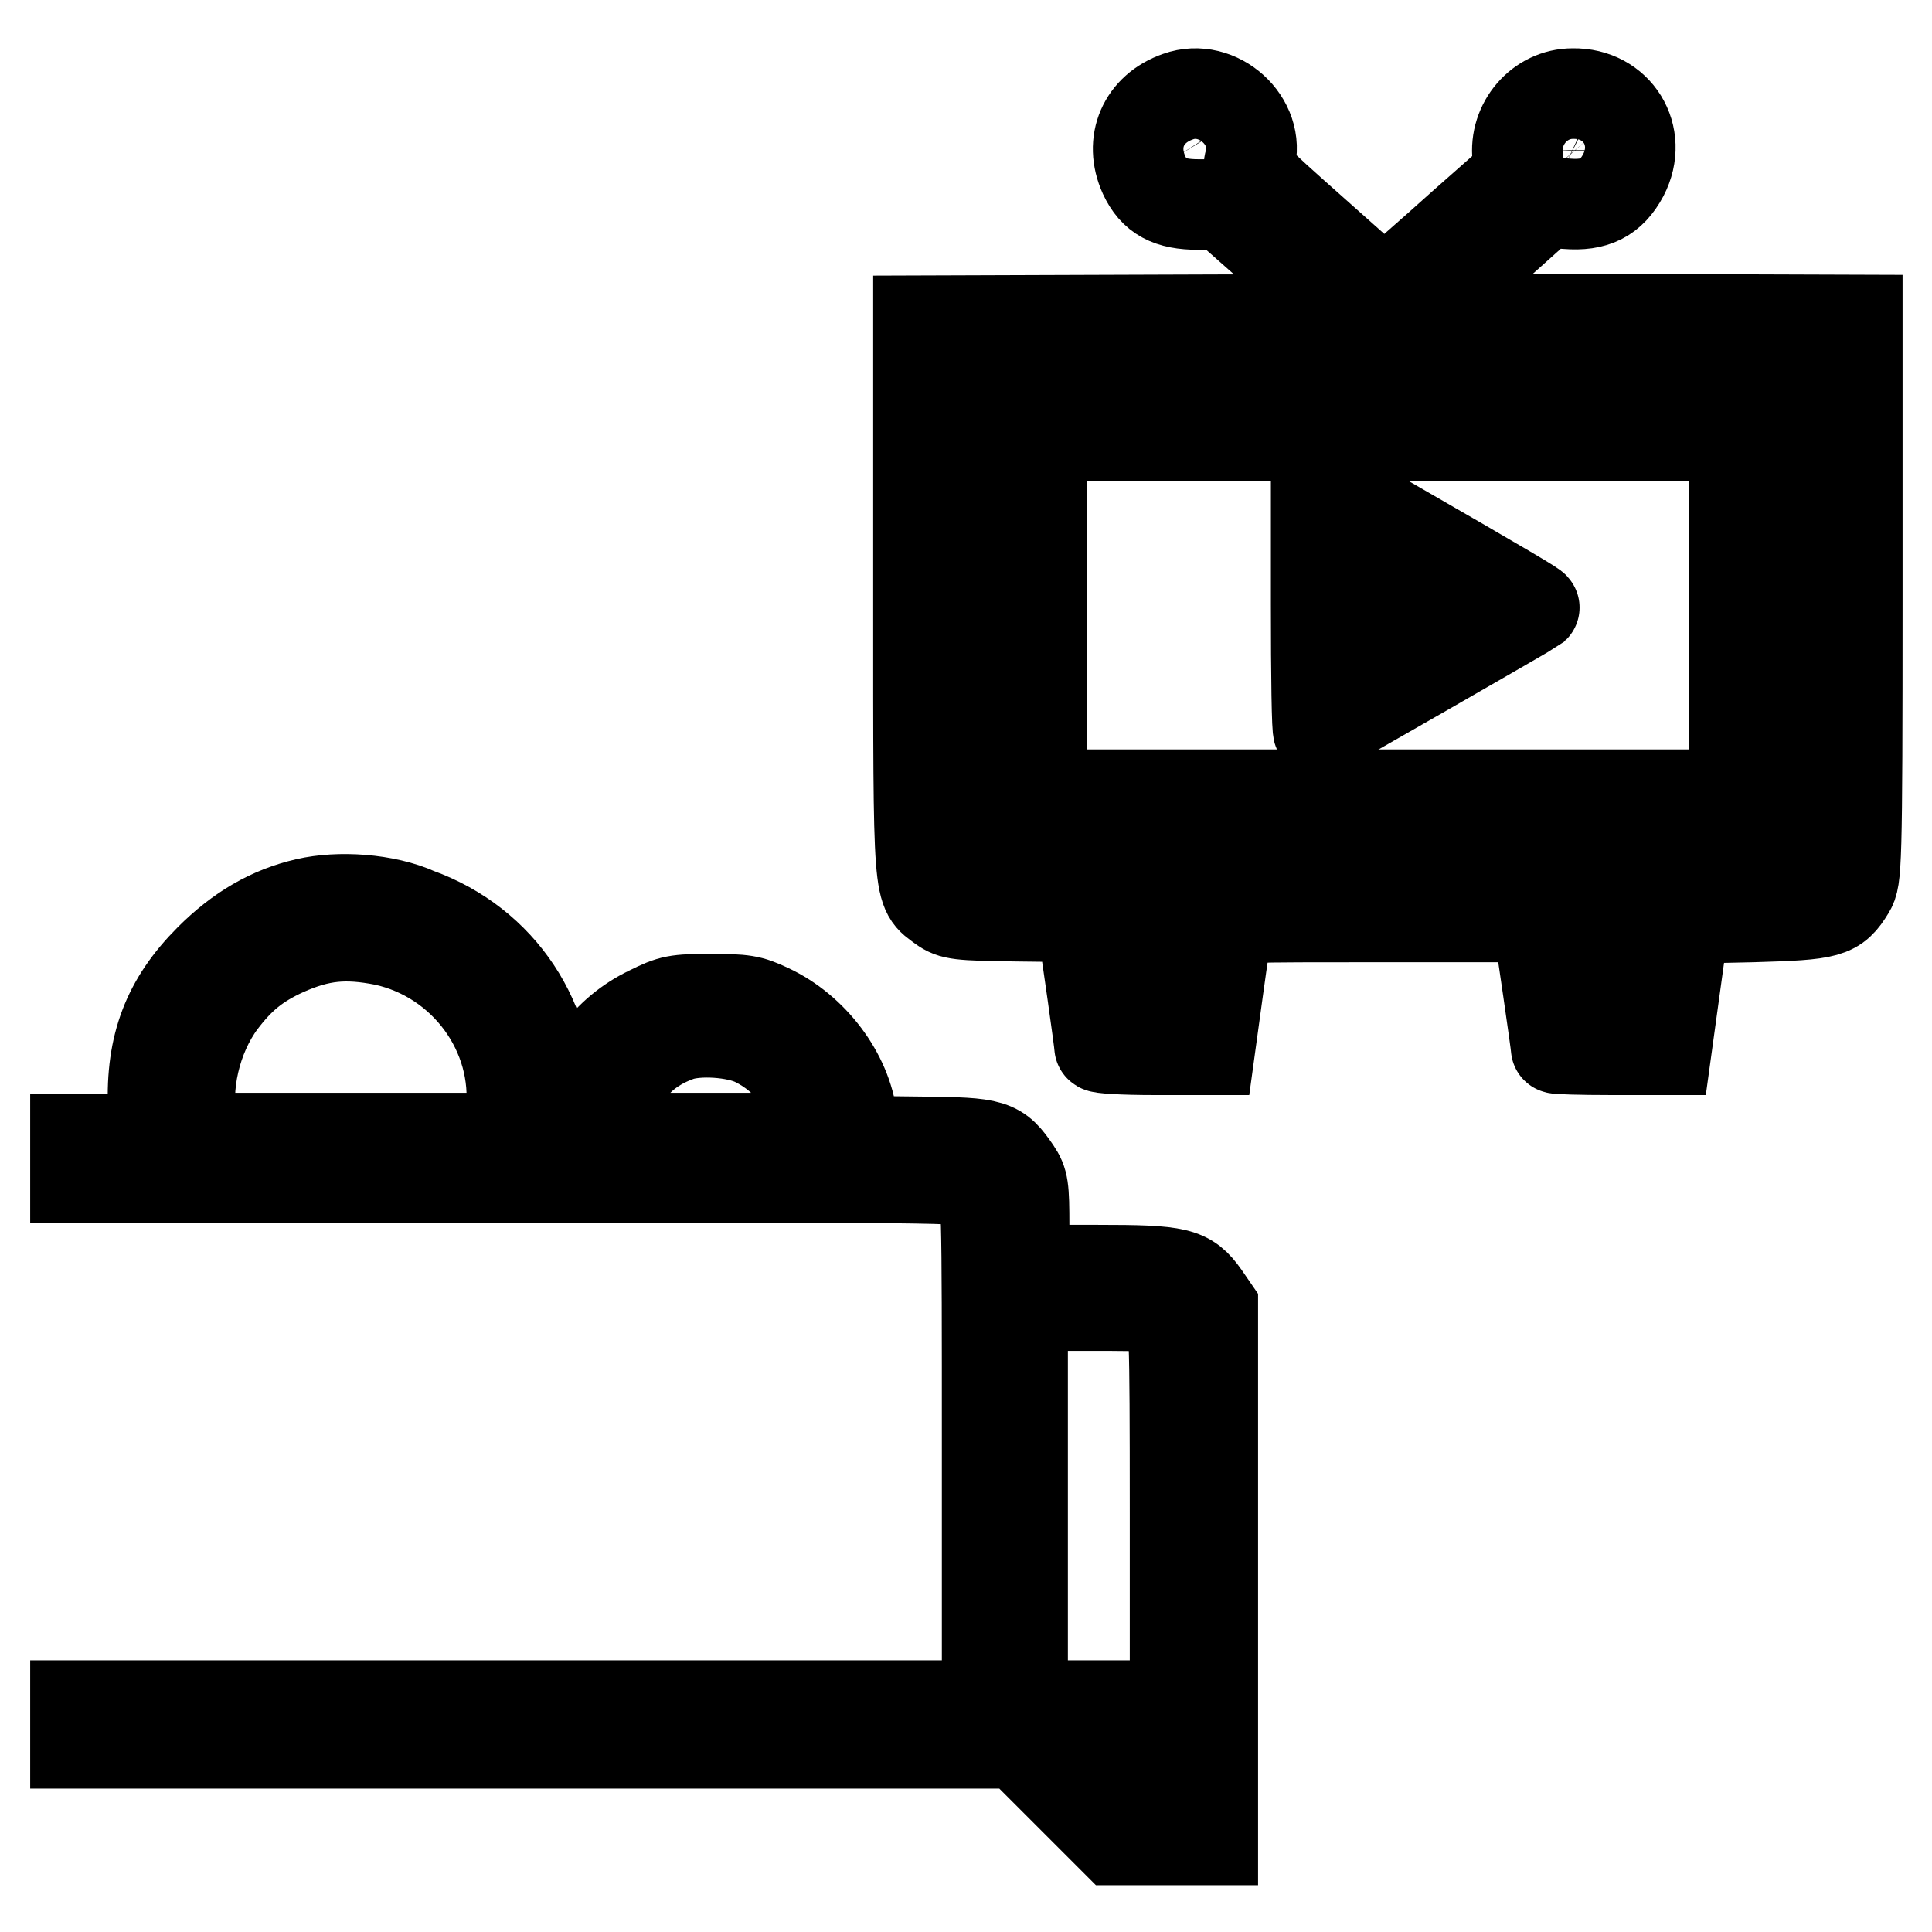
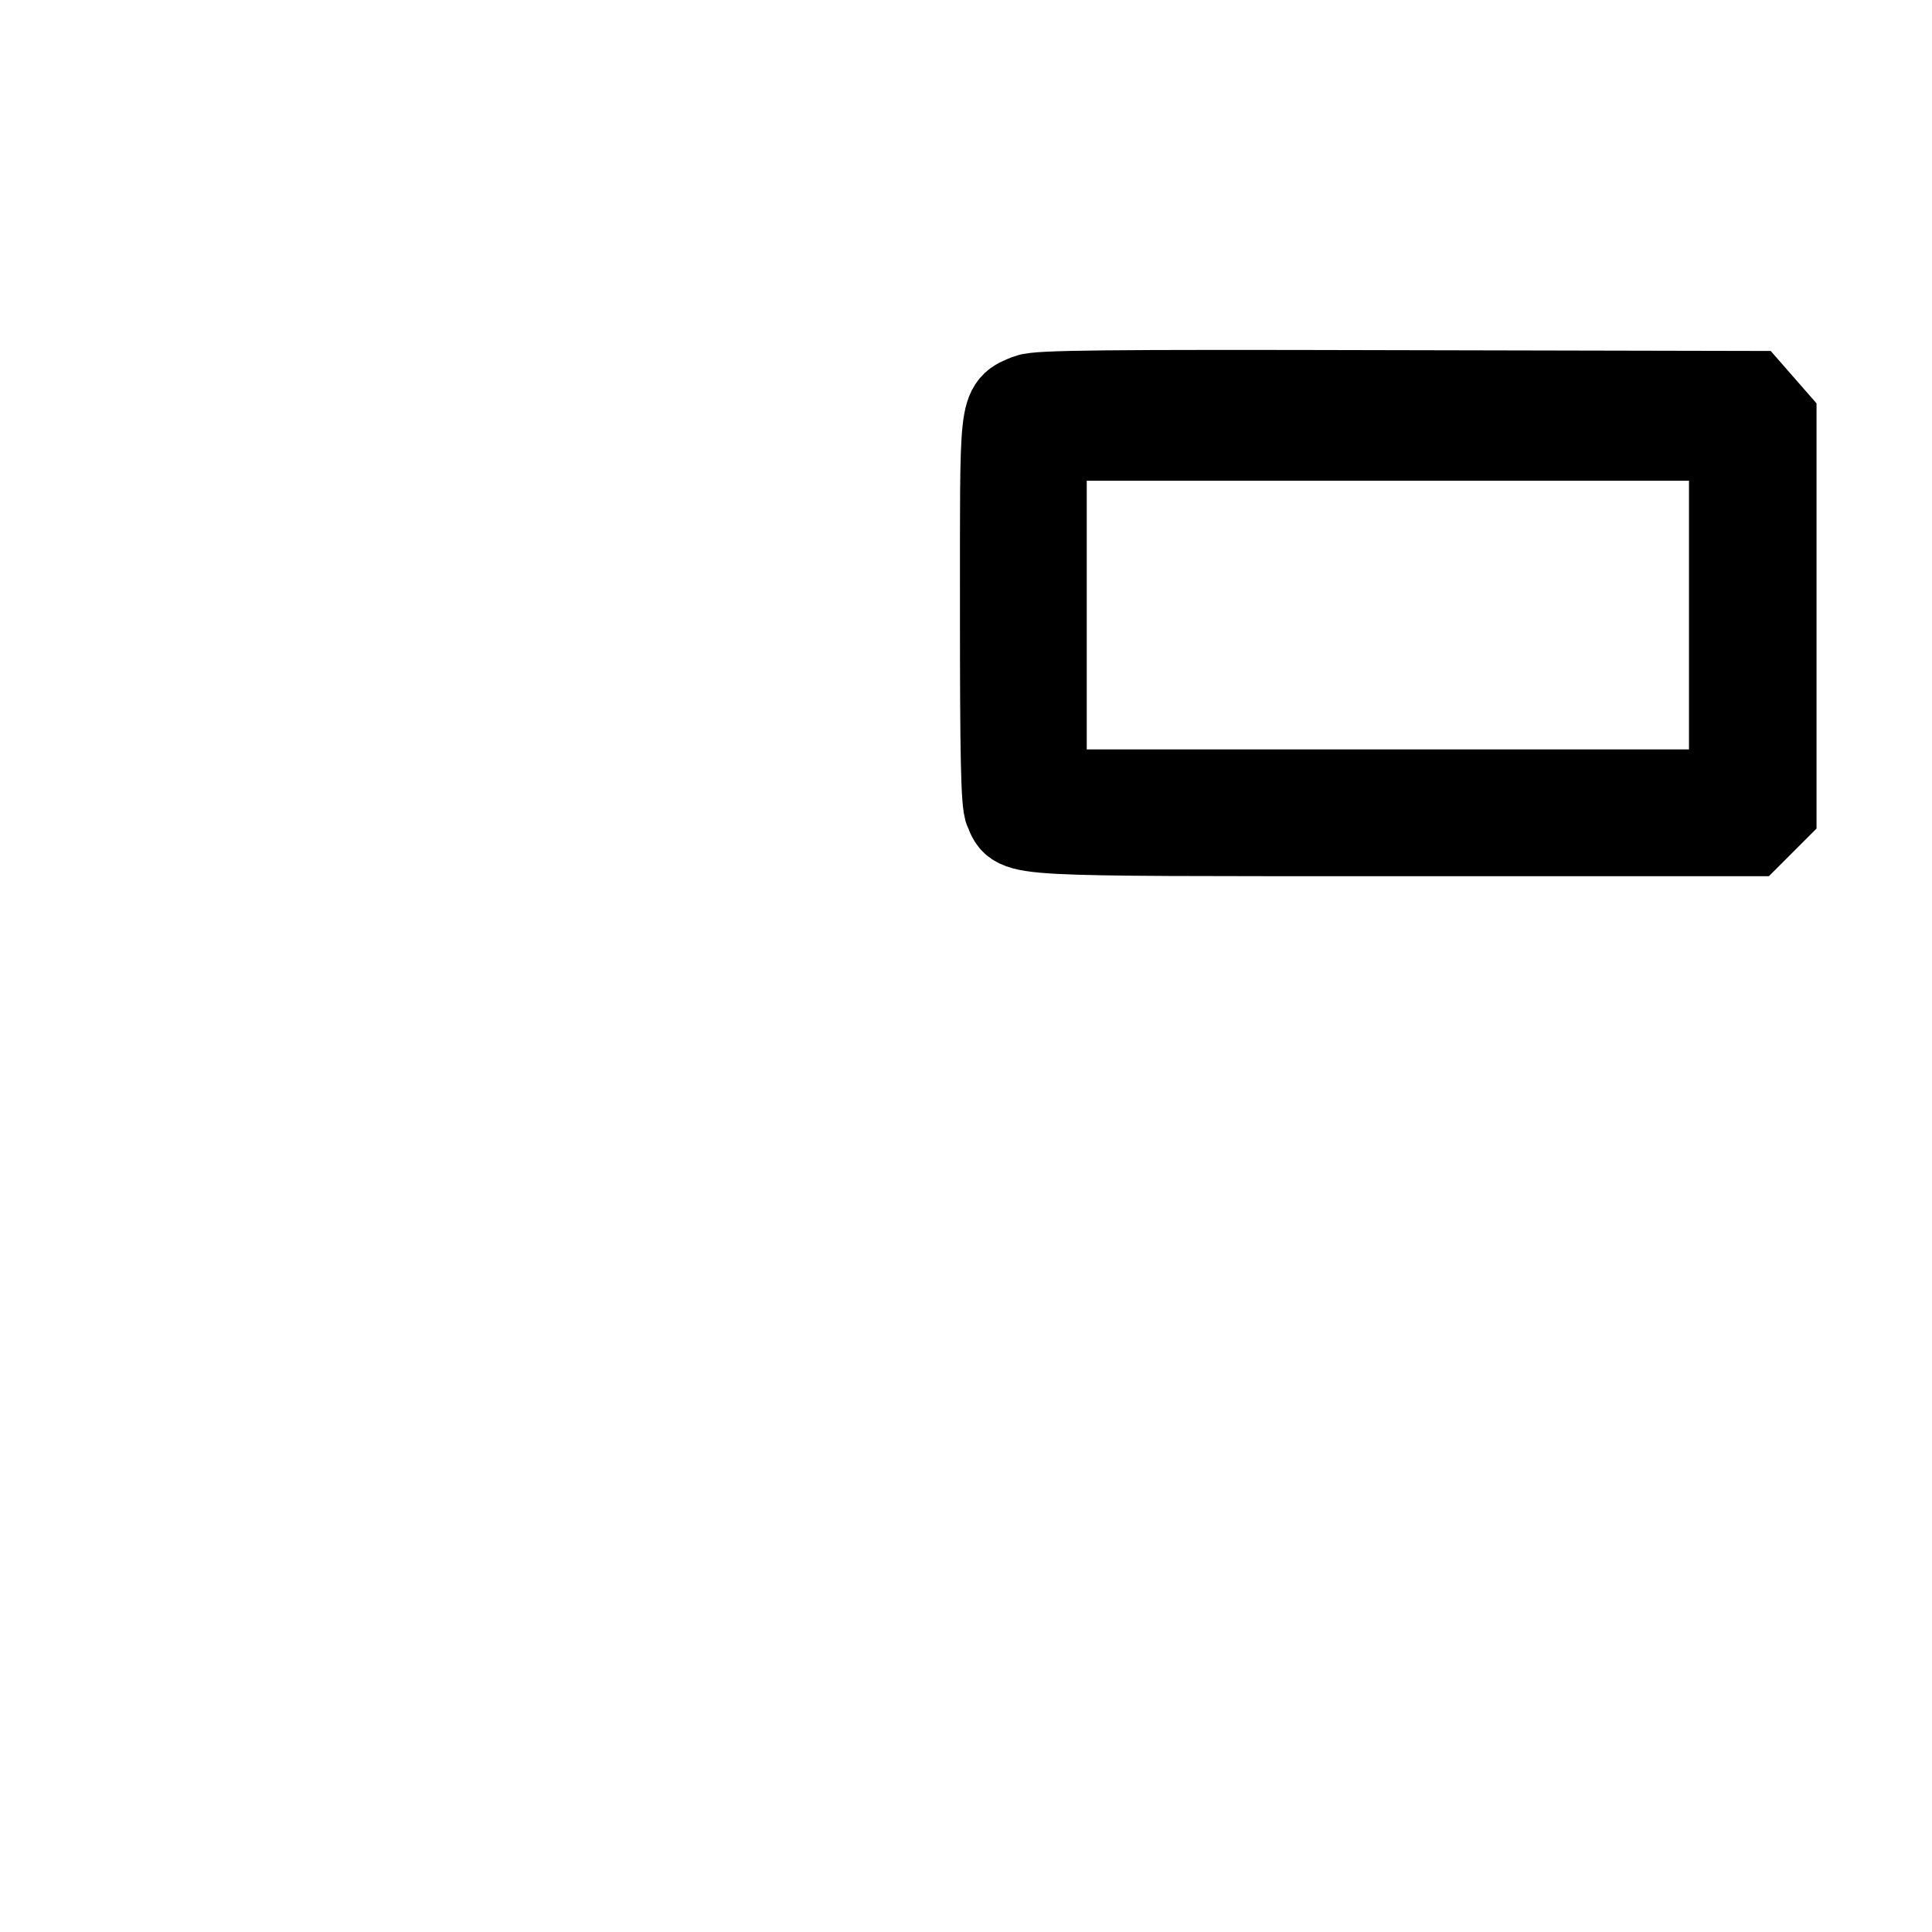
<svg xmlns="http://www.w3.org/2000/svg" version="1.1" x="0px" y="0px" viewBox="0 0 256 256" enable-background="new 0 0 256 256" xml:space="preserve">
  <g>
    <g>
      <g>
-         <path stroke-width="12" fill-opacity="0" stroke="#000000" d="M156.1,12.8c-4.6,1.6-6.5,6-4.5,10.4c1.3,2.8,3.3,3.9,7.2,3.9l3.3,0l8.6,7.6l8.6,7.6l-28.8,0.1l-28.8,0.1v36.6c0,40.5-0.1,38.7,3.1,41.1c1.4,1,2.2,1.1,10,1.2l8.4,0.1l0.3,1.6c0.4,2.4,2.2,15.1,2.2,15.6c0,0.2,3,0.4,7.3,0.4h7.3l1.1-8c0.6-4.4,1.2-8.3,1.3-8.8c0.2-0.8,1.7-0.8,20.6-0.8h20.3l0.3,1.3c0.2,1.3,2.3,15.6,2.3,16.1c0,0.1,3.3,0.2,7.3,0.2h7.3l1.2-8.7l1.2-8.7l9.1-0.2c10.1-0.3,10.9-0.5,12.8-3.6c0.9-1.5,1-2.7,1-38.5V42.4l-29.3-0.1l-29.3-0.1l8.6-7.7l8.6-7.7l2.9,0.2c3.7,0.3,5.9-0.8,7.5-3.8c2.7-5.2-0.8-10.9-6.7-10.8c-4.4,0-7.8,4-7.3,8.4l0.3,2.3l-7.7,6.8c-4.2,3.8-8.3,7.3-9,8l-1.3,1.1l-9.1-8.1c-8.9-7.9-9.1-8.1-8.7-9.5C167.1,16.1,161.4,10.9,156.1,12.8z M160,18c1.1,1.1,0.7,3.3-0.7,3.9c-1.3,0.6-2.4,0.2-3.3-1.2c-0.8-1.3,0.4-3.3,2.1-3.3C158.8,17.4,159.7,17.7,160,18z M210.4,18.4c0.7,0.8,0.8,1.2,0.3,2.2c-0.7,1.6-1.8,2-3.3,1.3c-0.8-0.4-1.2-1-1.2-2C206.3,17.4,208.7,16.5,210.4,18.4z M241.1,81.1c0,30.7,0,33.8-0.8,34.6c-0.7,0.8-3.1,0.9-56.2,0.9c-50.9,0-55.5,0-56.4-0.8c-0.8-0.7-0.9-2.5-0.9-34.6V47.4h57.2h57.2V81.1L241.1,81.1z M157.7,122c0,0.3-0.3,3.2-0.8,6.4l-0.8,5.8h-2.8h-2.8l-0.5-3.6c-0.3-2-0.7-4.9-0.8-6.4l-0.3-2.7h4.5C156.5,121.4,157.7,121.6,157.7,122z M218,122c0,0.3-0.3,3.2-0.8,6.4l-0.8,5.8h-2.9c-1.6,0-2.8-0.1-2.8-0.4c0-0.2-0.3-2.5-0.7-5c-0.4-2.6-0.7-5.3-0.7-6v-1.3h4.4C216.8,121.4,218,121.6,218,122z" />
        <path stroke-width="12" fill-opacity="0" stroke="#000000" d="M136.3,52.9c-3.3,1.4-3.1,0.3-3.1,28.1c0,18.4,0.1,25.5,0.6,26.4c1.3,2.8-0.8,2.7,50.7,2.7h47.4l1.4-1.4l1.4-1.4V81.5V55.7l-1.4-1.6l-1.4-1.6l-47.1-0.1C145.9,52.3,137.6,52.4,136.3,52.9z M229.8,81.5v23.8h-45.9h-45.9V81.5V57.7h45.9h45.9V81.5z" />
-         <path stroke-width="12" fill-opacity="0" stroke="#000000" d="M174.4,80.2c0,9.2,0.1,16.7,0.3,16.7c0.2,0,28.2-16.1,28.6-16.4c0.1-0.1-2.5-1.7-21.1-12.4l-7.8-4.5V80.2L174.4,80.2z M186.3,76.3c3.4,2,6.4,3.7,6.5,3.9c0.1,0.2-2.4,1.9-5.5,3.7c-3.1,1.8-6.2,3.6-6.8,4l-1.1,0.7v-8.1c0-4.5,0.1-8.1,0.4-8C179.9,72.6,182.8,74.3,186.3,76.3z" />
-         <path stroke-width="12" fill-opacity="0" stroke="#000000" d="M40.6,119.7c-4.8,1.1-8.9,3.5-12.8,7.4c-5.6,5.6-7.8,11.4-7.5,19.6l0.1,4.3h-5.3H10v2.5v2.5h59.4c58.7,0,59.4,0,60.4,1c1,1,1,1.6,1,35.1V226H70.3H10v2.5v2.5h62.5h62.4l6.4,6.4l6.4,6.4h6.5h6.5v-35.3v-35.2l-1.1-1.6c-2.2-3.1-3.4-3.4-14.2-3.4h-9.7v-5.8c0-5.2-0.1-5.9-1.1-7.4c-2.4-3.5-2.9-3.7-12.6-3.8l-8.8-0.1l-0.3-2.9c-0.7-5.9-5.2-11.9-11-14.6c-2.5-1.2-3.4-1.3-7.7-1.3c-4.6,0-5.2,0.1-8.2,1.6c-5.6,2.7-9.3,7.8-10.4,14.2c-0.4,2.9-0.6,3.1-1.8,3.1h-1.3l0.2-4.1c0.6-11.8-6.3-22.2-17.4-26.2C51.1,119.1,44.9,118.7,40.6,119.7z M50.9,124.6c10.6,2.3,18,12.3,16.8,23l-0.3,3.2H46.6H25.8l-0.3-1.5c-1.1-5.3,0.4-11.9,3.8-16.5c2.5-3.3,4.7-5.1,8.4-6.8C42.4,123.9,45.8,123.6,50.9,124.6z M100.1,138c4.4,2.2,7.1,6,7.9,10.7l0.3,2.1h-14h-14l0.2-1.6c1.1-6.2,4.1-10,9.4-11.9C92.4,136.4,97.5,136.7,100.1,138z M154.8,173.8c0.8,0.7,0.9,2.2,0.9,26.5V226h-10.1h-10.1v-26.5V173h9.2C152.6,173,154.1,173.1,154.8,173.8z M155.7,234.5v3.7h-3.3h-3.3l-3.6-3.7l-3.6-3.7h7h7V234.5z" />
      </g>
    </g>
  </g>
</svg>